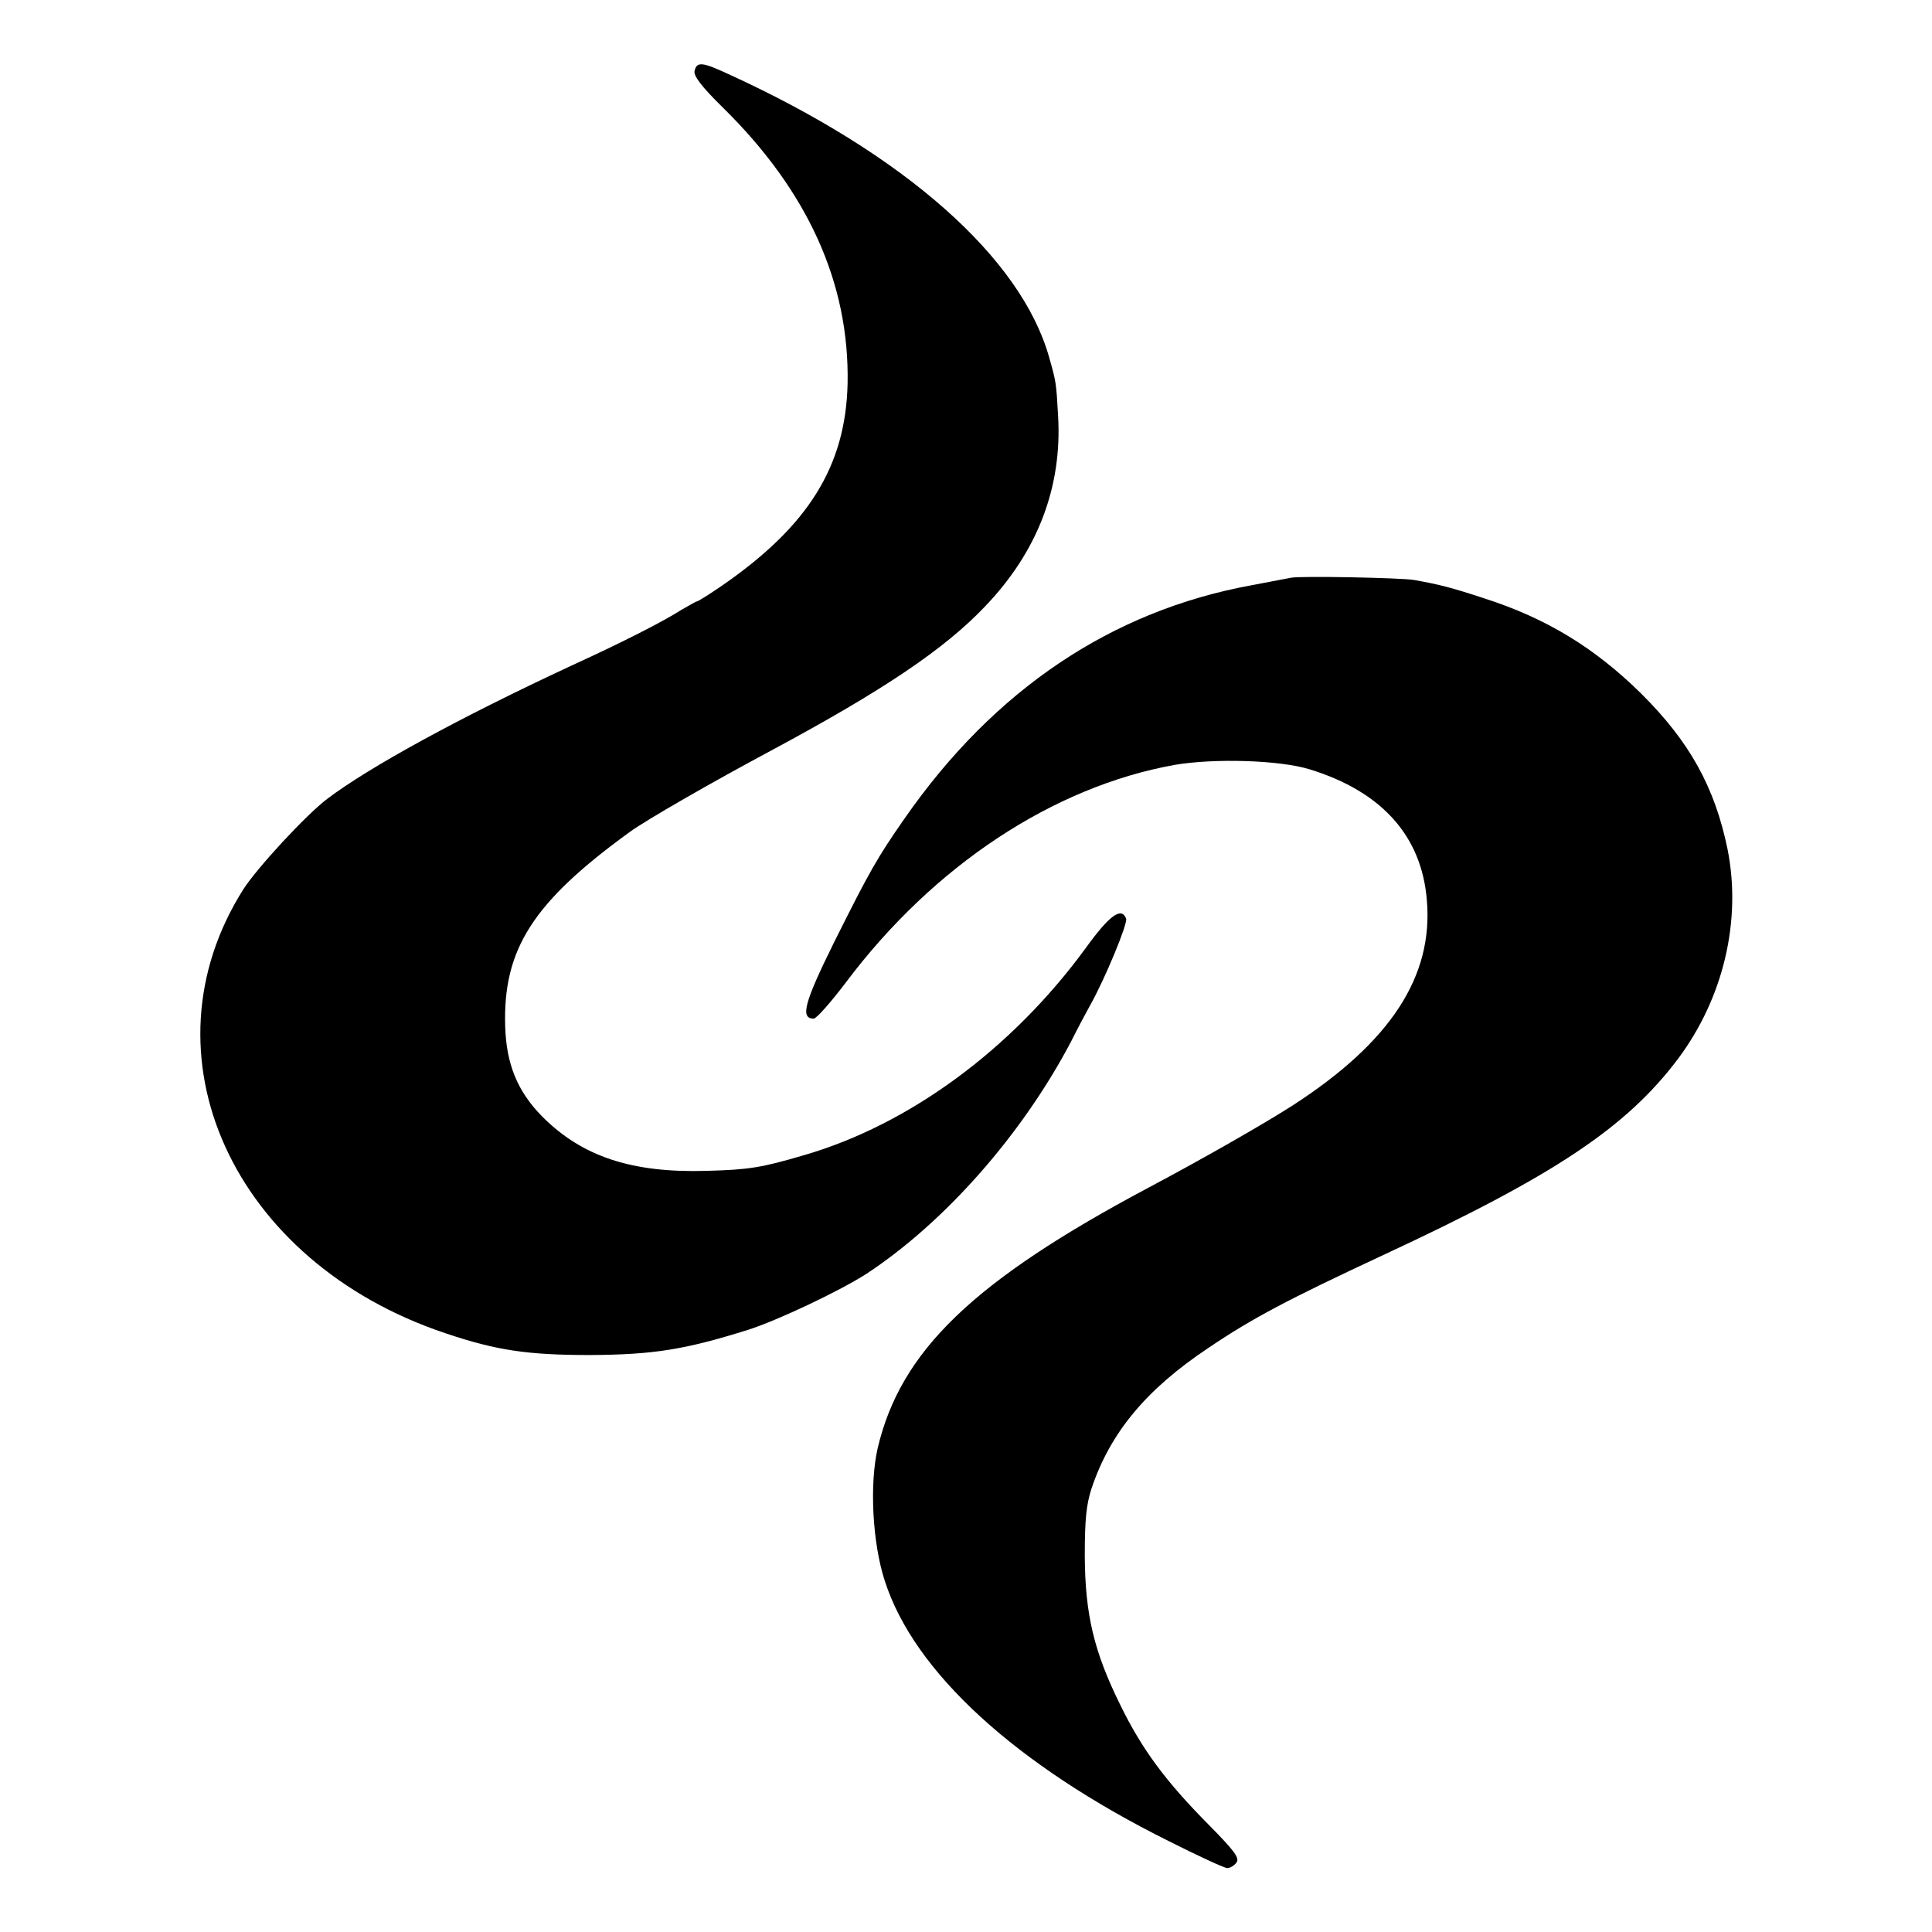
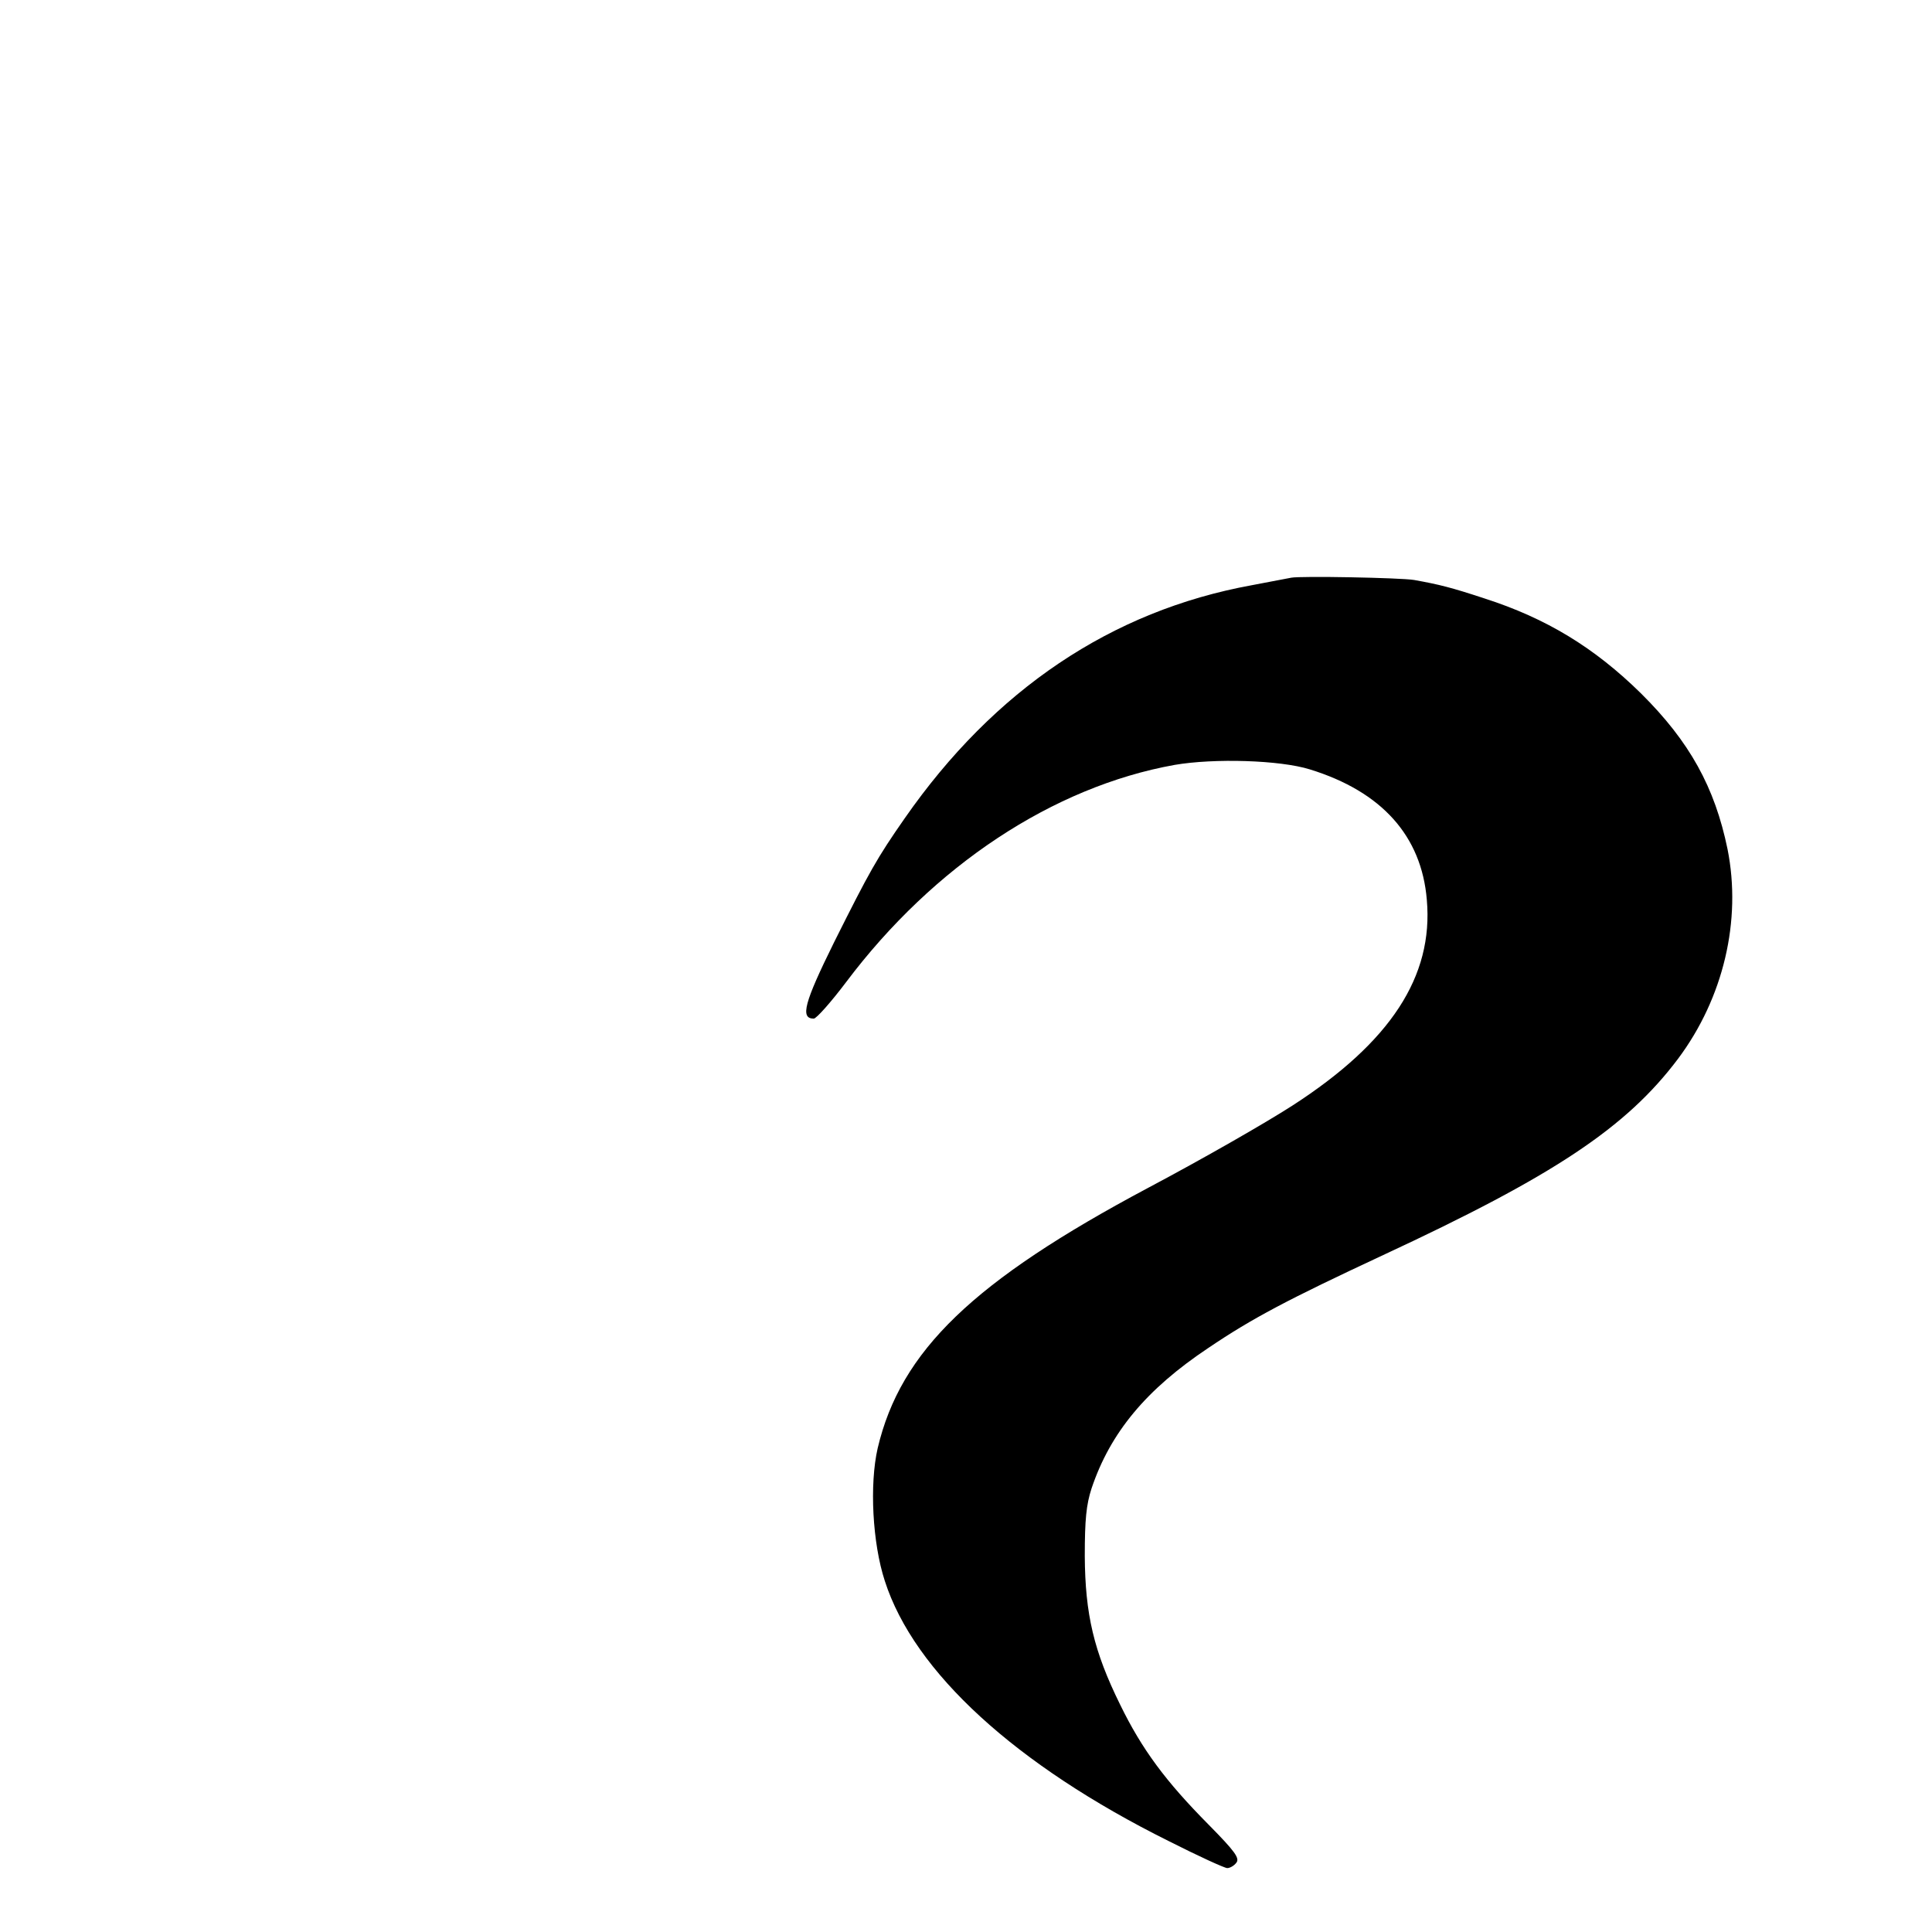
<svg xmlns="http://www.w3.org/2000/svg" version="1.0" width="514pt" height="514pt" viewBox="0 0 514 514" preserveAspectRatio="xMidYMid meet">
  <g transform="translate(0,514) scale(0.1,-0.1)" fill="#000000" stroke="none">
-     <path d="M1848 4952 c-4 -13 18 -42 75 -98 227 -223 337 -468 332 -734 -5 -220 -104 -380 -337 -540 -32 -22 -61 -40 -64 -40 -2 0 -21 -11 -42 -23 -49 -31 -150 -83 -292 -148 -299 -139 -538 -270 -649 -354 -57 -43 -186 -183 -223 -240 -280 -441 -29 -993 537 -1182 136 -46 220 -58 385 -58 168 1 251 14 420 67 79 25 247 105 315 149 210 138 416 373 545 619 18 36 41 79 50 95 40 71 101 219 96 231 -12 32 -44 10 -108 -79 -196 -268 -469 -469 -748 -550 -115 -34 -149 -39 -260 -42 -199 -6 -331 38 -437 144 -66 67 -96 139 -99 241 -6 205 74 330 332 517 41 30 216 131 379 218 294 158 458 268 566 382 140 146 205 318 194 506 -5 89 -5 90 -24 157 -75 265 -384 538 -849 751 -73 34 -88 36 -94 11z" />
    <path d="M3435 3603 c-11 -2 -58 -11 -105 -20 -373 -68 -685 -278 -923 -620 -74 -106 -94 -142 -188 -330 -79 -160 -91 -203 -54 -203 7 0 46 44 86 97 233 310 551 520 874 578 105 18 280 13 360 -12 191 -59 297 -177 311 -347 18 -204 -97 -379 -357 -547 -73 -47 -237 -141 -384 -219 -466 -248 -659 -434 -720 -693 -22 -96 -14 -252 19 -353 78 -243 349 -490 755 -692 79 -40 149 -72 156 -72 7 0 18 6 24 14 10 12 -3 30 -73 101 -115 116 -178 201 -236 320 -70 142 -93 240 -94 395 0 97 4 137 18 180 50 149 146 264 311 374 117 79 210 128 465 247 454 211 647 339 785 523 120 161 169 367 131 557 -34 165 -101 286 -230 414 -124 122 -252 200 -417 253 -88 29 -120 37 -187 49 -37 6 -302 11 -327 6z" />
  </g>
</svg>